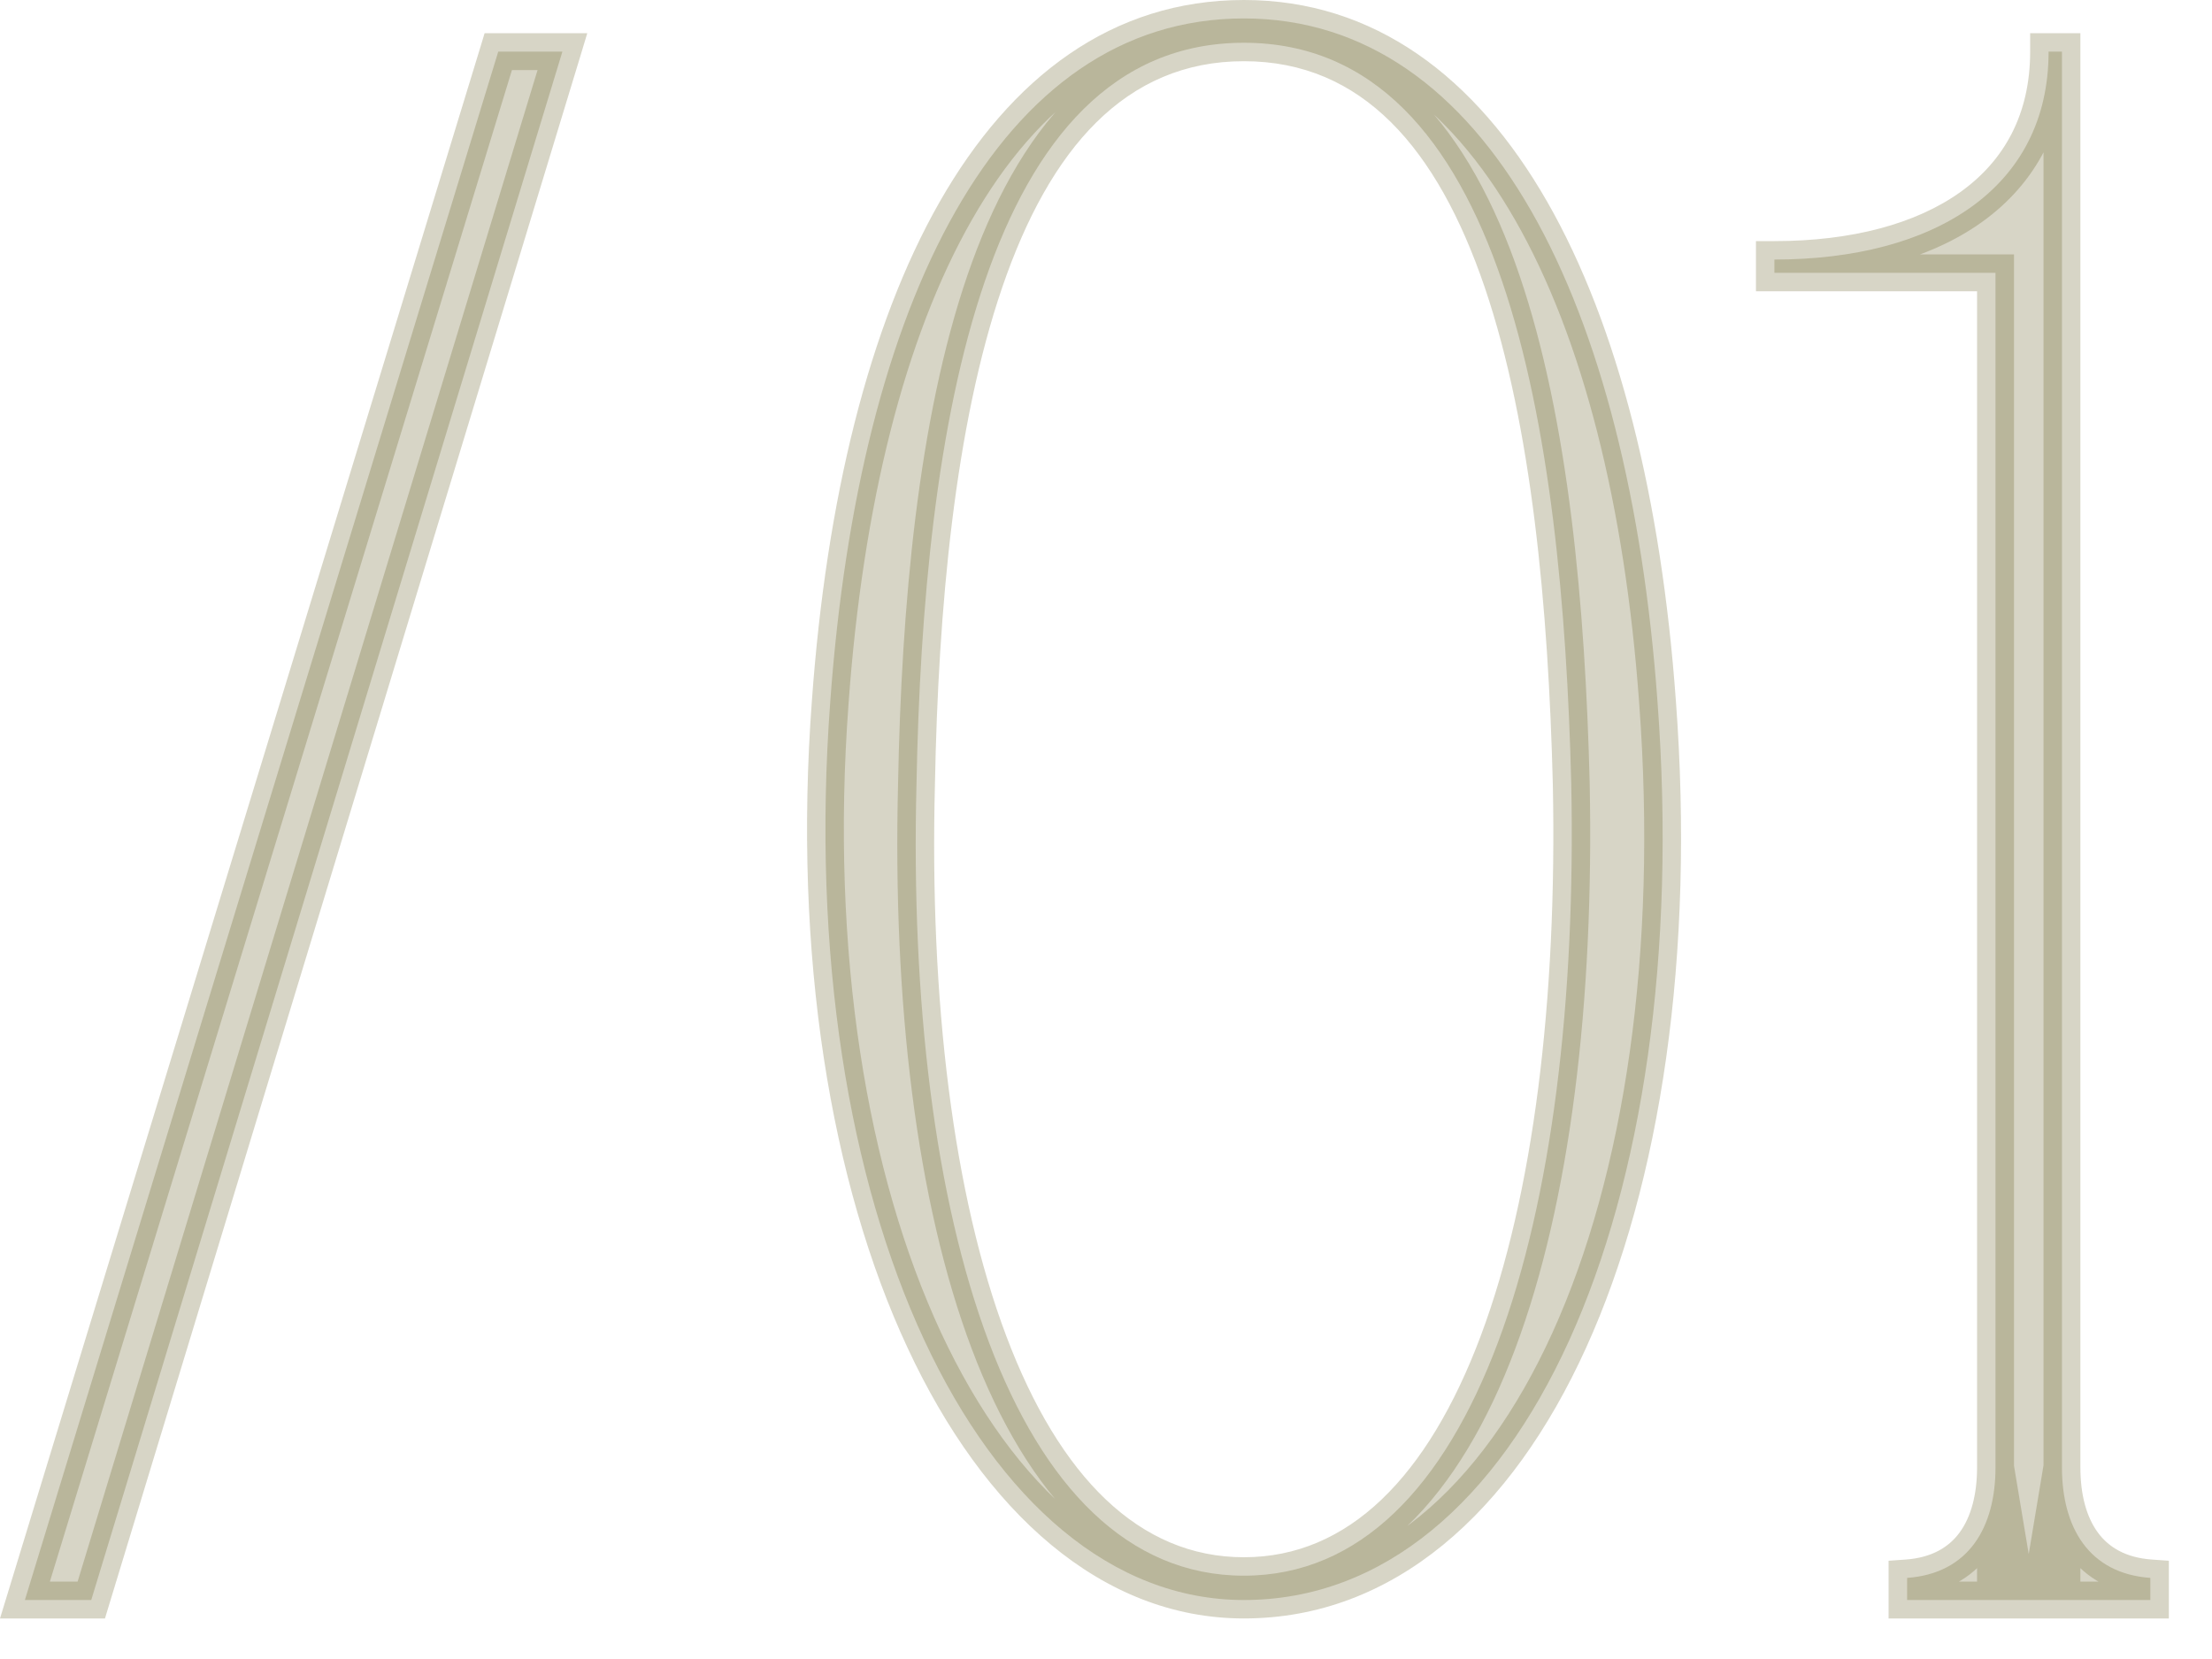
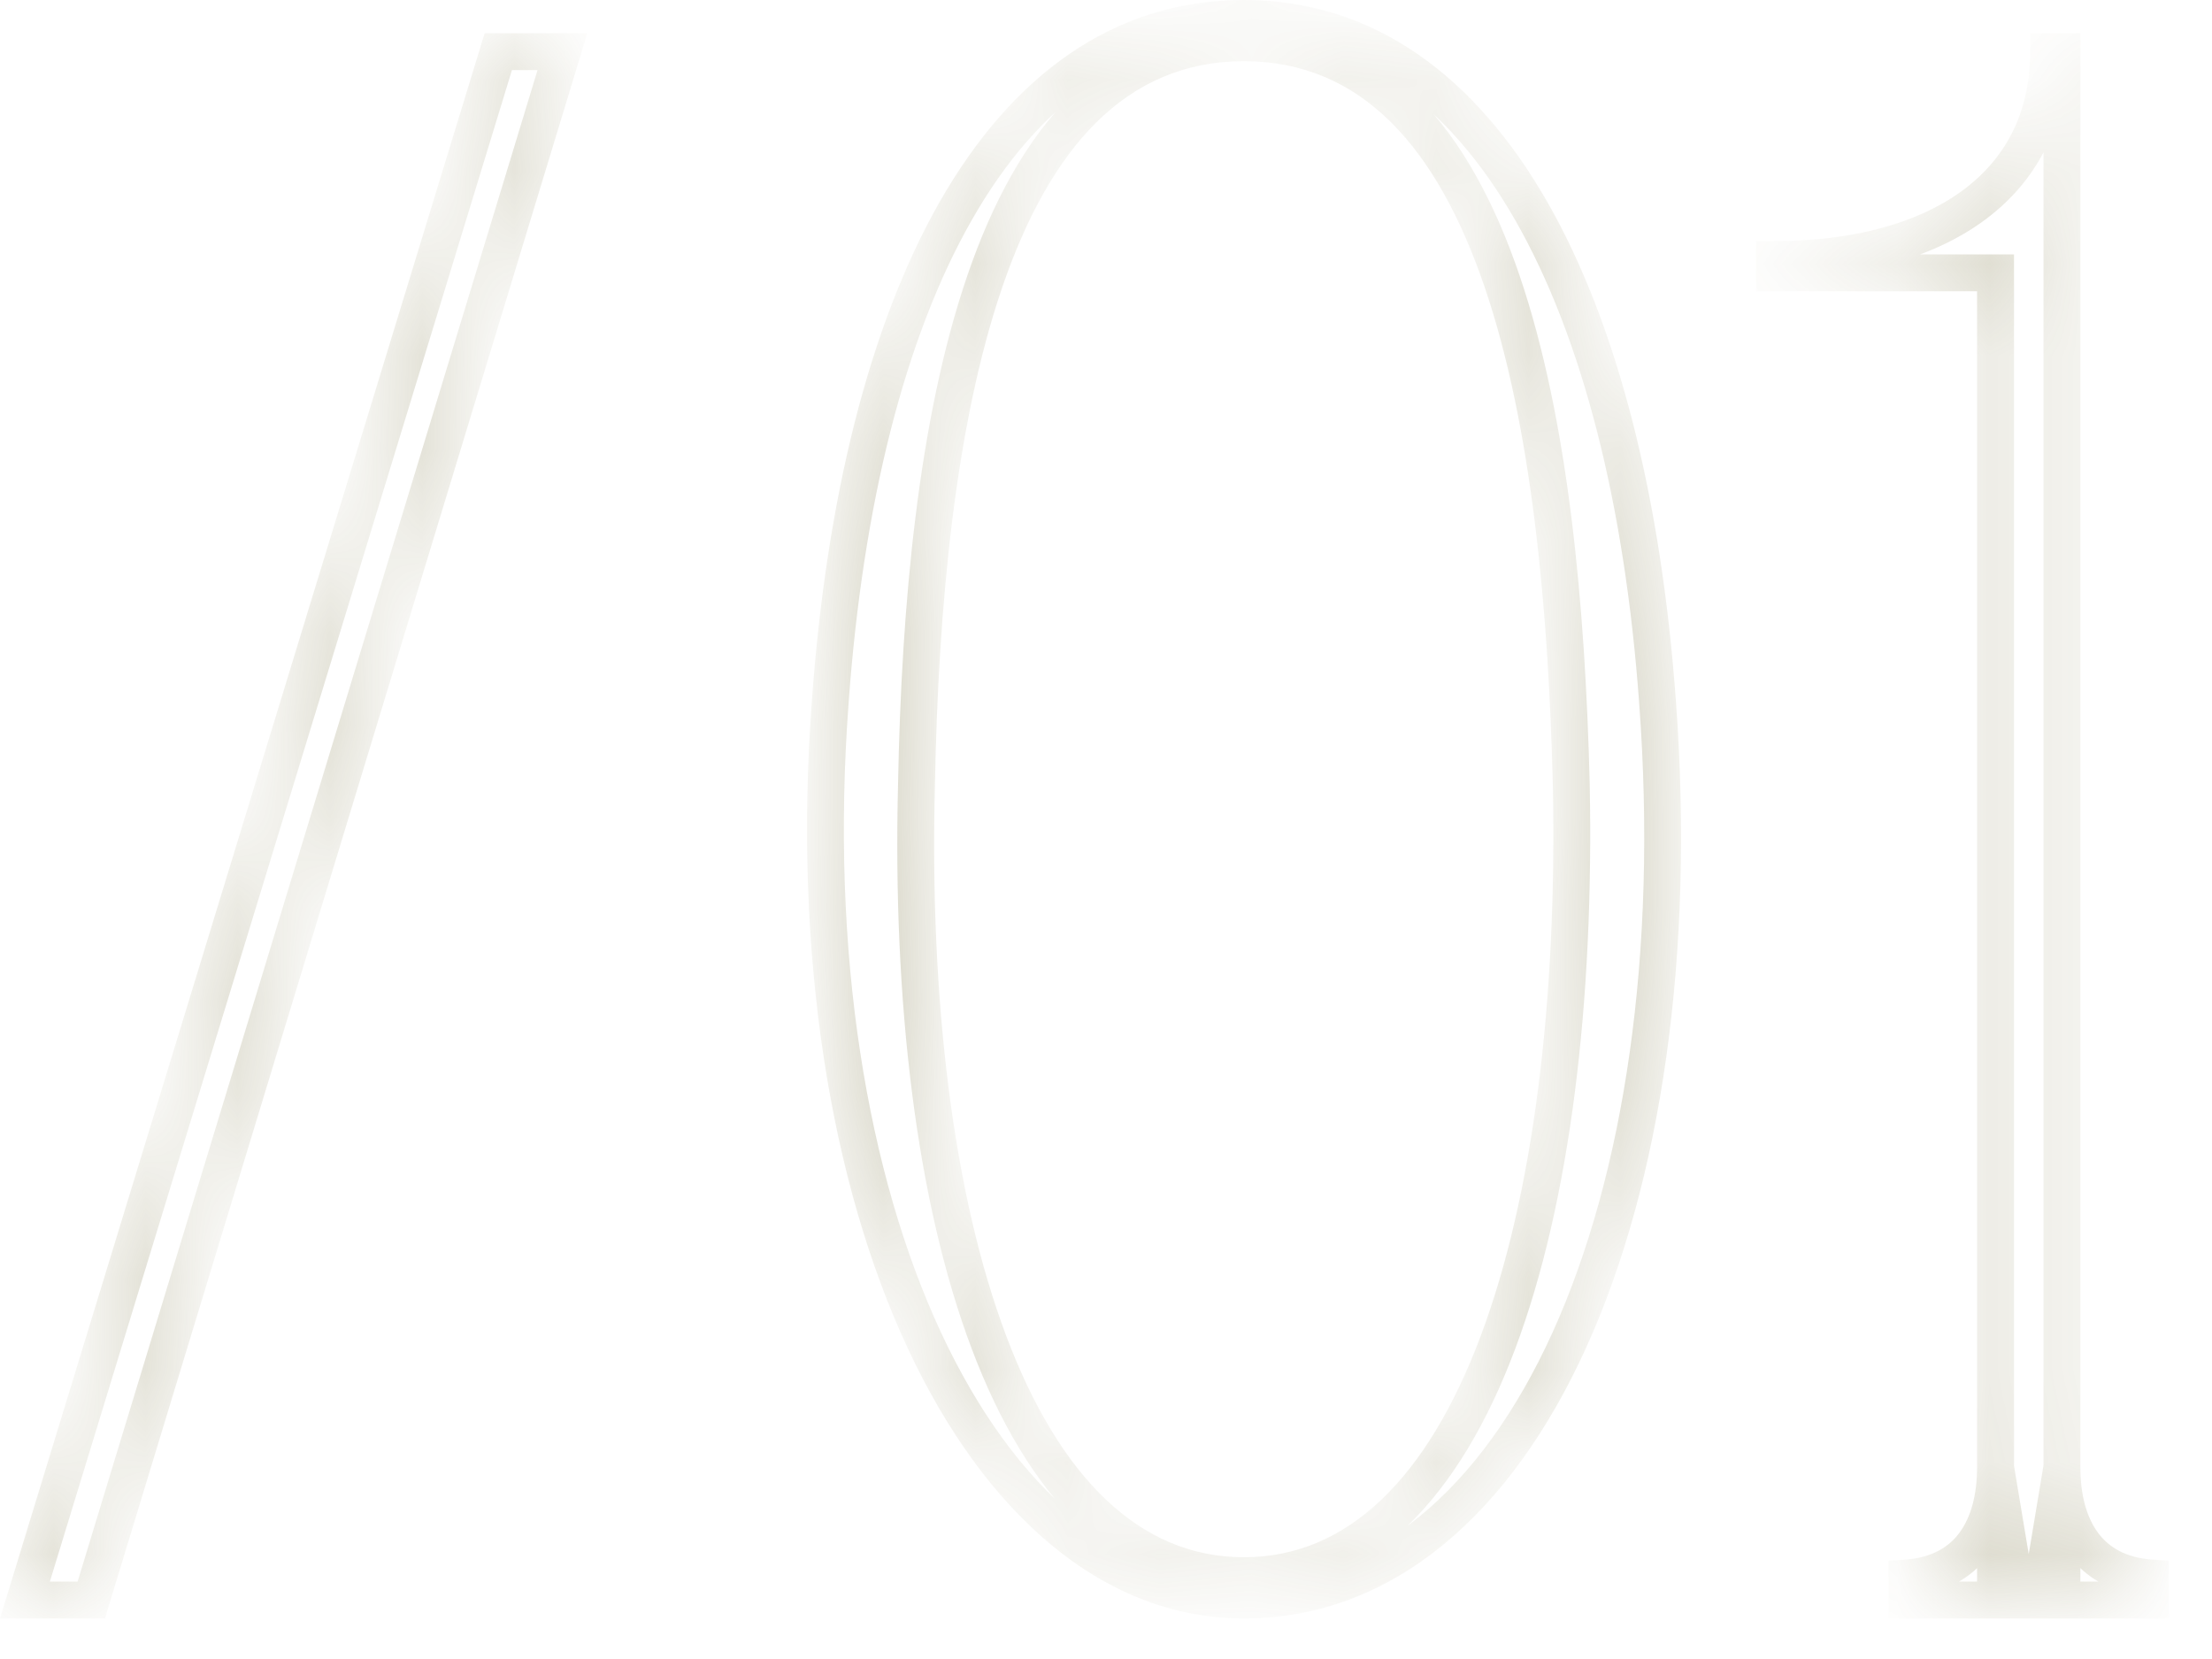
<svg xmlns="http://www.w3.org/2000/svg" width="24" height="18" viewBox="0 0 24 18" fill="none">
  <mask id="path-1-outside-1_4094_1990" maskUnits="userSpaceOnUse" x="-0.922" y="-0.64" width="25" height="19" fill="black">
-     <rect fill="white" x="-0.922" y="-0.64" width="25" height="19" />
    <path d="M5.406 0.56H6.102L0.99 17.36H0.27L5.406 0.56ZM13.496 0.2C16.136 0.2 17.672 3.296 17.984 7.616C18.392 13.088 16.52 17.36 13.496 17.36C10.64 17.36 8.6 13.088 9.008 7.616C9.32 3.296 10.832 0.2 13.496 0.2ZM13.496 17.096C16.016 17.096 17.144 13.208 17.048 8.504C16.952 4.688 16.328 0.464 13.496 0.464C10.664 0.464 10.016 4.688 9.944 8.504C9.824 13.208 10.976 17.096 13.496 17.096ZM22.372 17.36H21.651V2.96H19.252V2.816C20.98 2.816 22.227 2.048 22.227 0.56H22.372V17.36ZM20.692 17.36V17.12C21.363 17.072 21.651 16.568 21.651 15.92L21.892 17.36H20.692ZM23.331 17.12V17.36H22.131L22.372 15.92C22.372 16.568 22.66 17.072 23.331 17.12Z" />
  </mask>
-   <path d="M5.406 0.56H6.102L0.99 17.36H0.27L5.406 0.56ZM13.496 0.2C16.136 0.2 17.672 3.296 17.984 7.616C18.392 13.088 16.52 17.36 13.496 17.36C10.64 17.36 8.6 13.088 9.008 7.616C9.32 3.296 10.832 0.2 13.496 0.2ZM13.496 17.096C16.016 17.096 17.144 13.208 17.048 8.504C16.952 4.688 16.328 0.464 13.496 0.464C10.664 0.464 10.016 4.688 9.944 8.504C9.824 13.208 10.976 17.096 13.496 17.096ZM22.372 17.36H21.651V2.96H19.252V2.816C20.98 2.816 22.227 2.048 22.227 0.56H22.372V17.36ZM20.692 17.36V17.12C21.363 17.072 21.651 16.568 21.651 15.92L21.892 17.36H20.692ZM23.331 17.12V17.36H22.131L22.372 15.92C22.372 16.568 22.66 17.072 23.331 17.12Z" fill="#635B1D" fill-opacity="0.25" />
  <path d="M5.406 0.56V0.36H5.258L5.215 0.502L5.406 0.56ZM6.102 0.56L6.294 0.618L6.372 0.36H6.102V0.56ZM0.99 17.36V17.56H1.139L1.182 17.418L0.99 17.36ZM0.27 17.36L0.079 17.302L4.39757e-05 17.56H0.27V17.36ZM5.406 0.56V0.76H6.102V0.56V0.36H5.406V0.56ZM6.102 0.56L5.911 0.502L0.799 17.302L0.99 17.36L1.182 17.418L6.294 0.618L6.102 0.56ZM0.99 17.36V17.16H0.27V17.36V17.56H0.99V17.36ZM0.27 17.36L0.462 17.419L5.598 0.618L5.406 0.56L5.215 0.502L0.079 17.302L0.27 17.36ZM17.984 7.616L17.785 7.63L17.785 7.631L17.984 7.616ZM9.008 7.616L9.207 7.631L9.207 7.63L9.008 7.616ZM17.048 8.504L17.248 8.5L17.248 8.499L17.048 8.504ZM9.944 8.504L10.144 8.509L10.144 8.508L9.944 8.504ZM13.496 0.2V0.4C14.722 0.4 15.71 1.114 16.439 2.387C17.172 3.666 17.63 5.486 17.785 7.63L17.984 7.616L18.183 7.602C18.026 5.426 17.56 3.538 16.787 2.189C16.011 0.834 14.91 -1.54525e-05 13.496 -1.54525e-05V0.2ZM17.984 7.616L17.785 7.631C17.987 10.344 17.622 12.744 16.845 14.457C16.066 16.173 14.897 17.16 13.496 17.16V17.36V17.56C15.119 17.56 16.398 16.411 17.209 14.623C18.022 12.832 18.389 10.36 18.183 7.601L17.984 7.616ZM13.496 17.36V17.16C12.181 17.16 11.011 16.176 10.209 14.456C9.411 12.742 9.005 10.341 9.207 7.631L9.008 7.616L8.809 7.601C8.603 10.363 9.013 12.835 9.847 14.624C10.677 16.408 11.955 17.56 13.496 17.56V17.36ZM9.008 7.616L9.207 7.63C9.362 5.486 9.814 3.665 10.544 2.387C11.27 1.114 12.258 0.4 13.496 0.4V0.2V-1.54525e-05C12.07 -1.54525e-05 10.97 0.834 10.196 2.189C9.426 3.539 8.966 5.426 8.809 7.602L9.008 7.616ZM13.496 17.096V17.296C14.884 17.296 15.846 16.22 16.44 14.634C17.038 13.041 17.296 10.865 17.248 8.5L17.048 8.504L16.848 8.508C16.896 10.847 16.638 12.967 16.066 14.494C15.49 16.028 14.628 16.896 13.496 16.896V17.096ZM17.048 8.504L17.248 8.499C17.2 6.587 17.02 4.552 16.487 2.989C15.957 1.43 15.044 0.264 13.496 0.264V0.464V0.664C14.78 0.664 15.595 1.61 16.109 3.117C16.62 4.62 16.8 6.605 16.848 8.509L17.048 8.504ZM13.496 0.464V0.264C11.948 0.264 11.03 1.429 10.496 2.988C9.96 4.552 9.78 6.588 9.744 8.5L9.944 8.504L10.144 8.508C10.18 6.604 10.36 4.62 10.874 3.118C11.39 1.611 12.212 0.664 13.496 0.664V0.464ZM9.944 8.504L9.744 8.499C9.684 10.864 9.942 13.041 10.543 14.634C11.141 16.22 12.108 17.296 13.496 17.296V17.096V16.896C12.364 16.896 11.495 16.028 10.917 14.493C10.342 12.967 10.084 10.848 10.144 8.509L9.944 8.504ZM22.372 17.36V17.56H22.572V17.36H22.372ZM21.651 17.36H21.451V17.56H21.651V17.36ZM21.651 2.96H21.852V2.76H21.651V2.96ZM19.252 2.96H19.052V3.16H19.252V2.96ZM19.252 2.816V2.616H19.052V2.816H19.252ZM22.227 0.56V0.36H22.027V0.56H22.227ZM22.372 0.56H22.572V0.36H22.372V0.56ZM20.692 17.36H20.491V17.56H20.692V17.36ZM20.692 17.12L20.677 16.921L20.491 16.934V17.12H20.692ZM21.651 15.92L21.849 15.887L21.451 15.92H21.651ZM21.892 17.36V17.56H22.128L22.089 17.327L21.892 17.36ZM23.331 17.12H23.532V16.934L23.346 16.921L23.331 17.12ZM23.331 17.36V17.56H23.532V17.36H23.331ZM22.131 17.36L21.934 17.327L21.895 17.56H22.131V17.36ZM22.372 15.92H22.572L22.174 15.887L22.372 15.92ZM22.372 17.36V17.16H21.651V17.36V17.56H22.372V17.36ZM21.651 17.36H21.852V2.96H21.651H21.451V17.36H21.651ZM21.651 2.96V2.76H19.252V2.96V3.16H21.651V2.96ZM19.252 2.96H19.451V2.816H19.252H19.052V2.96H19.252ZM19.252 2.816V3.016C20.142 3.016 20.931 2.819 21.504 2.409C22.085 1.993 22.427 1.368 22.427 0.56H22.227H22.027C22.027 1.24 21.746 1.743 21.271 2.083C20.788 2.429 20.09 2.616 19.252 2.616V2.816ZM22.227 0.56V0.76H22.372V0.56V0.36H22.227V0.56ZM22.372 0.56H22.172V17.36H22.372H22.572V0.56H22.372ZM20.692 17.36H20.892V17.12H20.692H20.491V17.36H20.692ZM20.692 17.12L20.706 17.32C21.095 17.292 21.391 17.128 21.585 16.863C21.774 16.605 21.852 16.27 21.852 15.92H21.651H21.451C21.451 16.218 21.385 16.459 21.262 16.627C21.144 16.788 20.96 16.9 20.677 16.921L20.692 17.12ZM21.651 15.92L21.454 15.953L21.694 17.393L21.892 17.36L22.089 17.327L21.849 15.887L21.651 15.92ZM21.892 17.36V17.16H20.692V17.36V17.56H21.892V17.36ZM23.331 17.12H23.131V17.36H23.331H23.532V17.12H23.331ZM23.331 17.36V17.16H22.131V17.36V17.56H23.331V17.36ZM22.131 17.36L22.329 17.393L22.569 15.953L22.372 15.92L22.174 15.887L21.934 17.327L22.131 17.36ZM22.372 15.92H22.172C22.172 16.27 22.249 16.605 22.438 16.863C22.632 17.128 22.928 17.292 23.317 17.32L23.331 17.12L23.346 16.921C23.063 16.9 22.879 16.788 22.761 16.627C22.638 16.459 22.572 16.218 22.572 15.92H22.372Z" fill="#635B1D" fill-opacity="0.25" mask="url(#path-1-outside-1_4094_1990)" />
</svg>